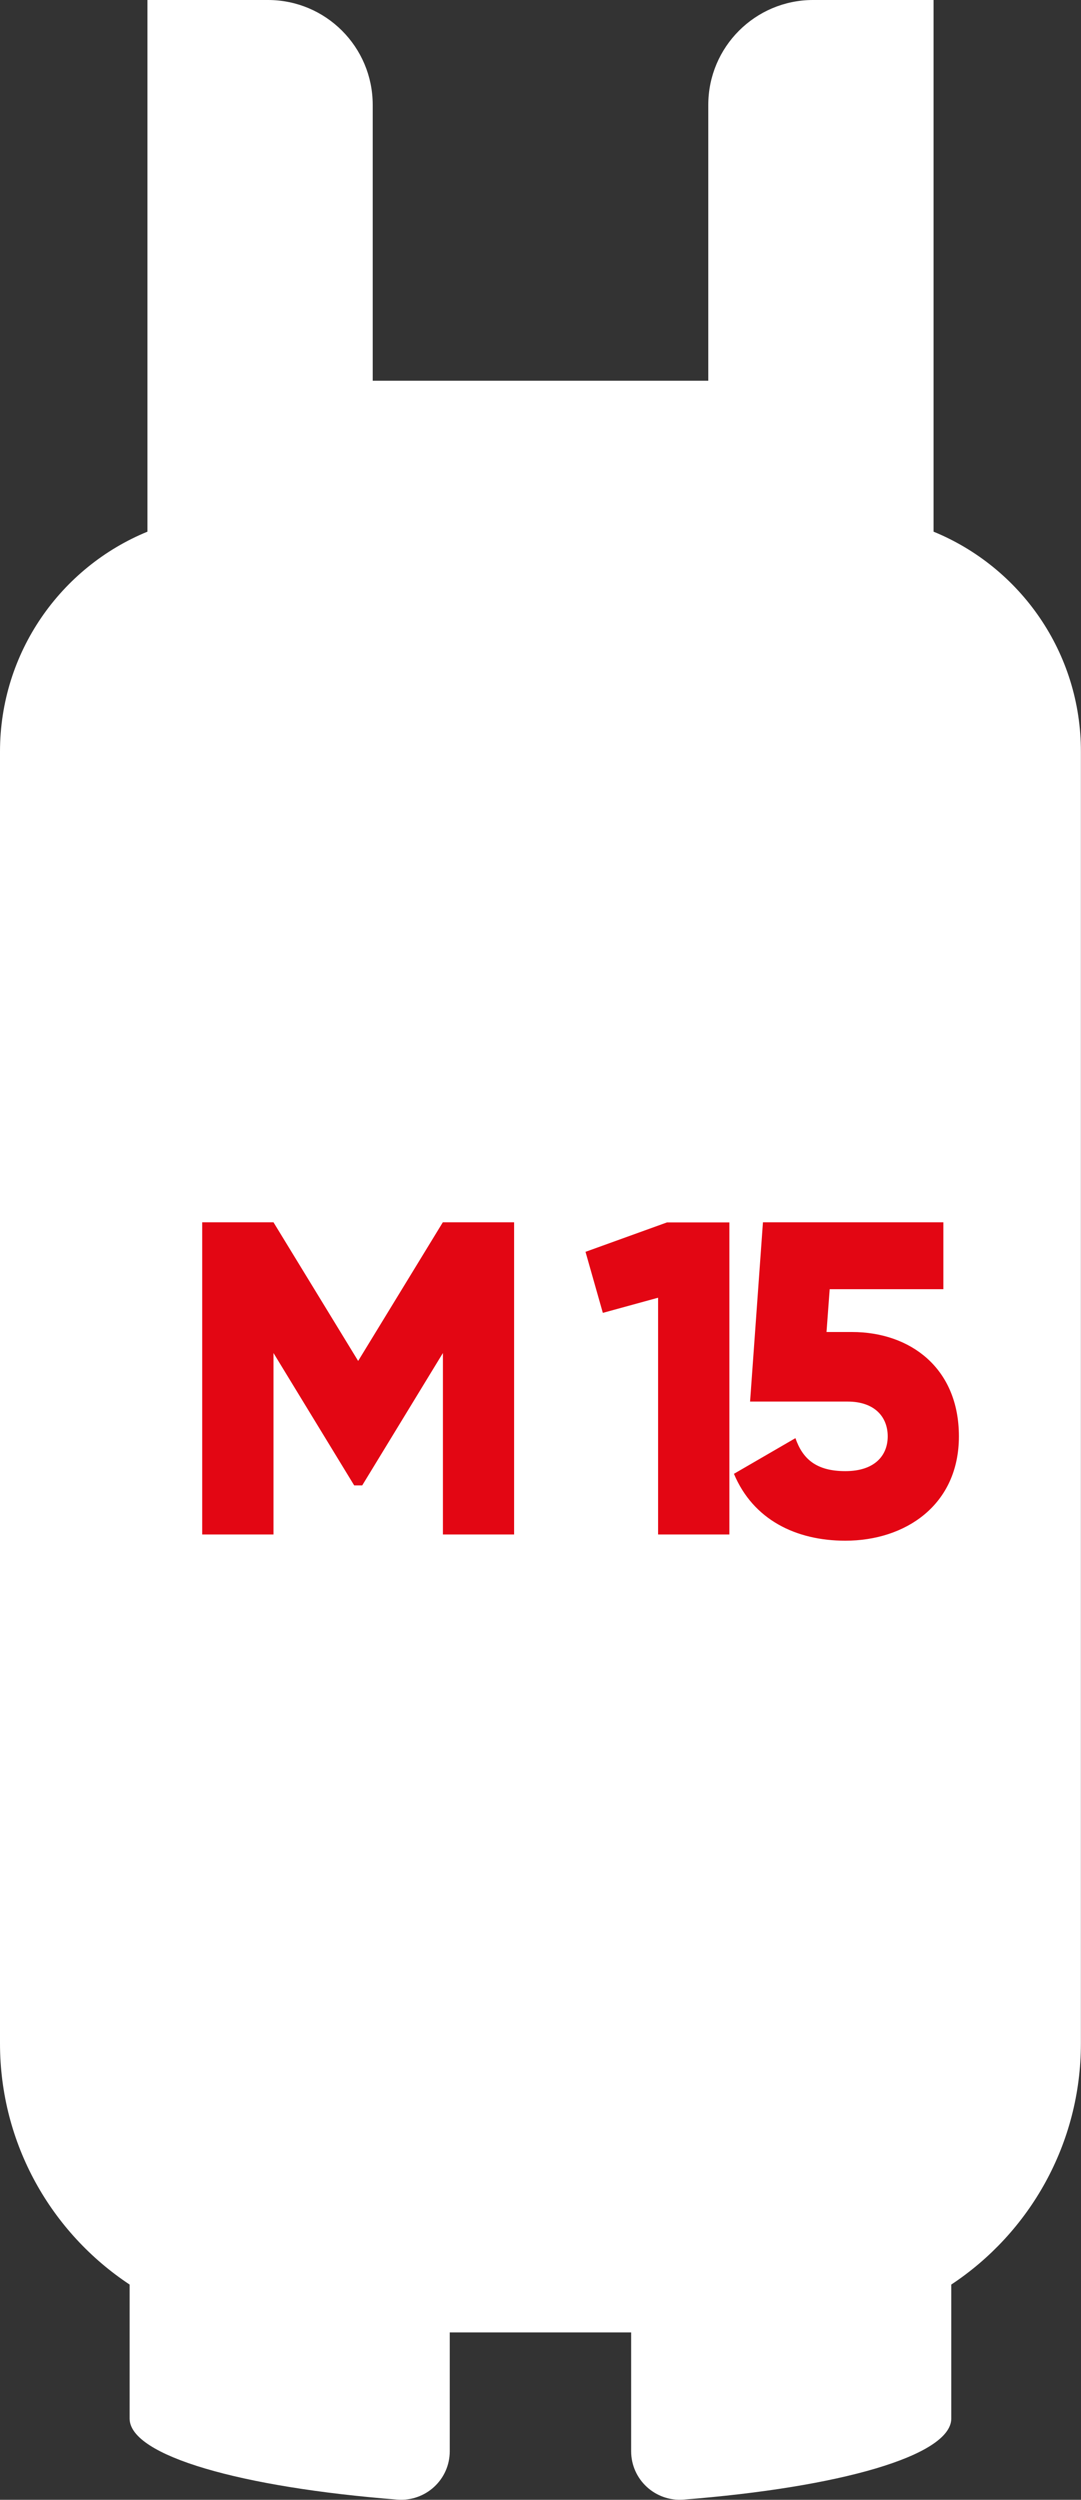
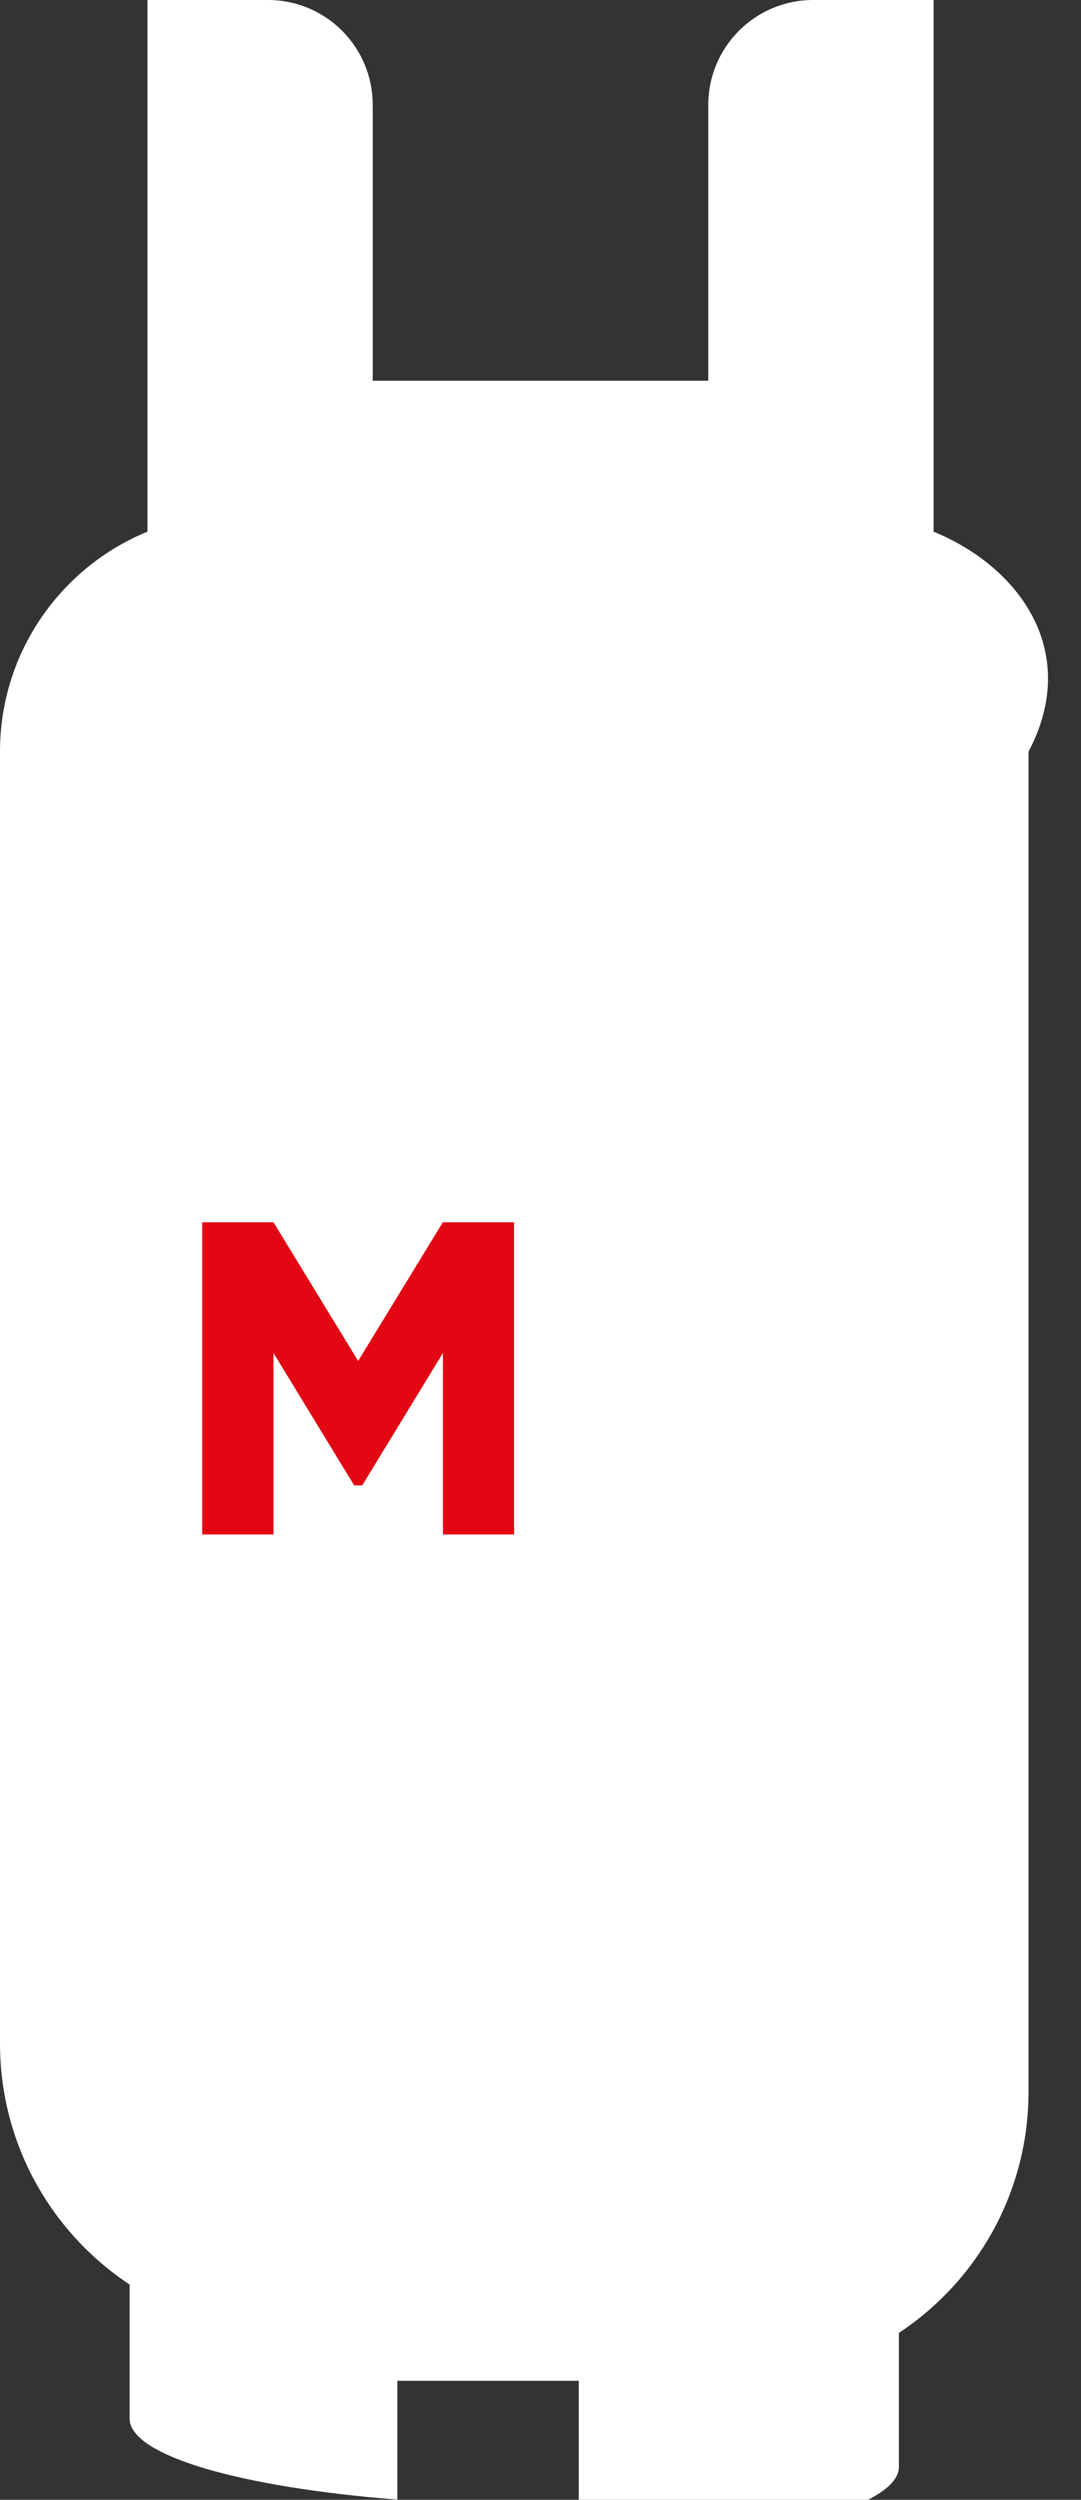
<svg xmlns="http://www.w3.org/2000/svg" version="1.1" id="Layer_1" x="0px" y="0px" viewBox="0 0 109.17 252.25" style="enable-background:new 0 0 109.17 252.25;" xml:space="preserve">
  <rect x="0" y="0" width="109.17" height="252.25" fill="#333333" stroke="none" />
  <style type="text/css">
	.st0{fill:#FFFFFF;}
	.st1{fill:#E30613;}
</style>
-   <path class="st0" d="M94.28,53.65V0H82.11c-5.84,0-10.58,4.74-10.58,10.58v27.84H37.64V10.58C37.64,4.74,32.91,0,27.06,0H14.89  v53.65C6.15,57.23,0,65.82,0,75.85v130.34c0,10.17,5.2,19.12,13.09,24.34v13.55h0c0.06,3.74,11.3,6.92,27.04,8.15  c2.85,0.22,5.29-2.02,5.29-4.88v-11.99h18.32v11.99c0,2.86,2.44,5.1,5.29,4.88c15.74-1.23,26.97-4.42,27.04-8.15h0v-13.55  c7.89-5.22,13.09-14.17,13.09-24.34V75.85C109.17,65.82,103.02,57.23,94.28,53.65z" />
+   <path class="st0" d="M94.28,53.65V0H82.11c-5.84,0-10.58,4.74-10.58,10.58v27.84H37.64V10.58C37.64,4.74,32.91,0,27.06,0H14.89  v53.65C6.15,57.23,0,65.82,0,75.85v130.34c0,10.17,5.2,19.12,13.09,24.34v13.55h0c0.06,3.74,11.3,6.92,27.04,8.15  v-11.99h18.32v11.99c0,2.86,2.44,5.1,5.29,4.88c15.74-1.23,26.97-4.42,27.04-8.15h0v-13.55  c7.89-5.22,13.09-14.17,13.09-24.34V75.85C109.17,65.82,103.02,57.23,94.28,53.65z" />
  <g>
    <path class="st1" d="M51.93,154.84h-7.2v-18.31l-8.15,13.36h-0.81l-8.15-13.36v18.31h-7.2v-31.5h7.2l8.55,13.99l8.55-13.99h7.2   V154.84z" />
-     <path class="st1" d="M73.66,123.34v31.5h-7.2v-23.89l-5.58,1.53l-1.75-6.16l8.23-2.97H73.66z" />
-     <path class="st1" d="M96.84,144.94c0,6.93-5.4,10.53-11.47,10.53c-4.99,0-9.31-2.12-11.25-6.75l6.21-3.6   c0.72,2.07,2.07,3.33,5.04,3.33c2.97,0,4.28-1.58,4.28-3.51c0-1.94-1.3-3.51-4.05-3.51h-9.85l1.3-18.09h18.22v6.75H83.79   l-0.32,4.32h2.57C91.89,134.41,96.84,138.01,96.84,144.94z" />
  </g>
</svg>